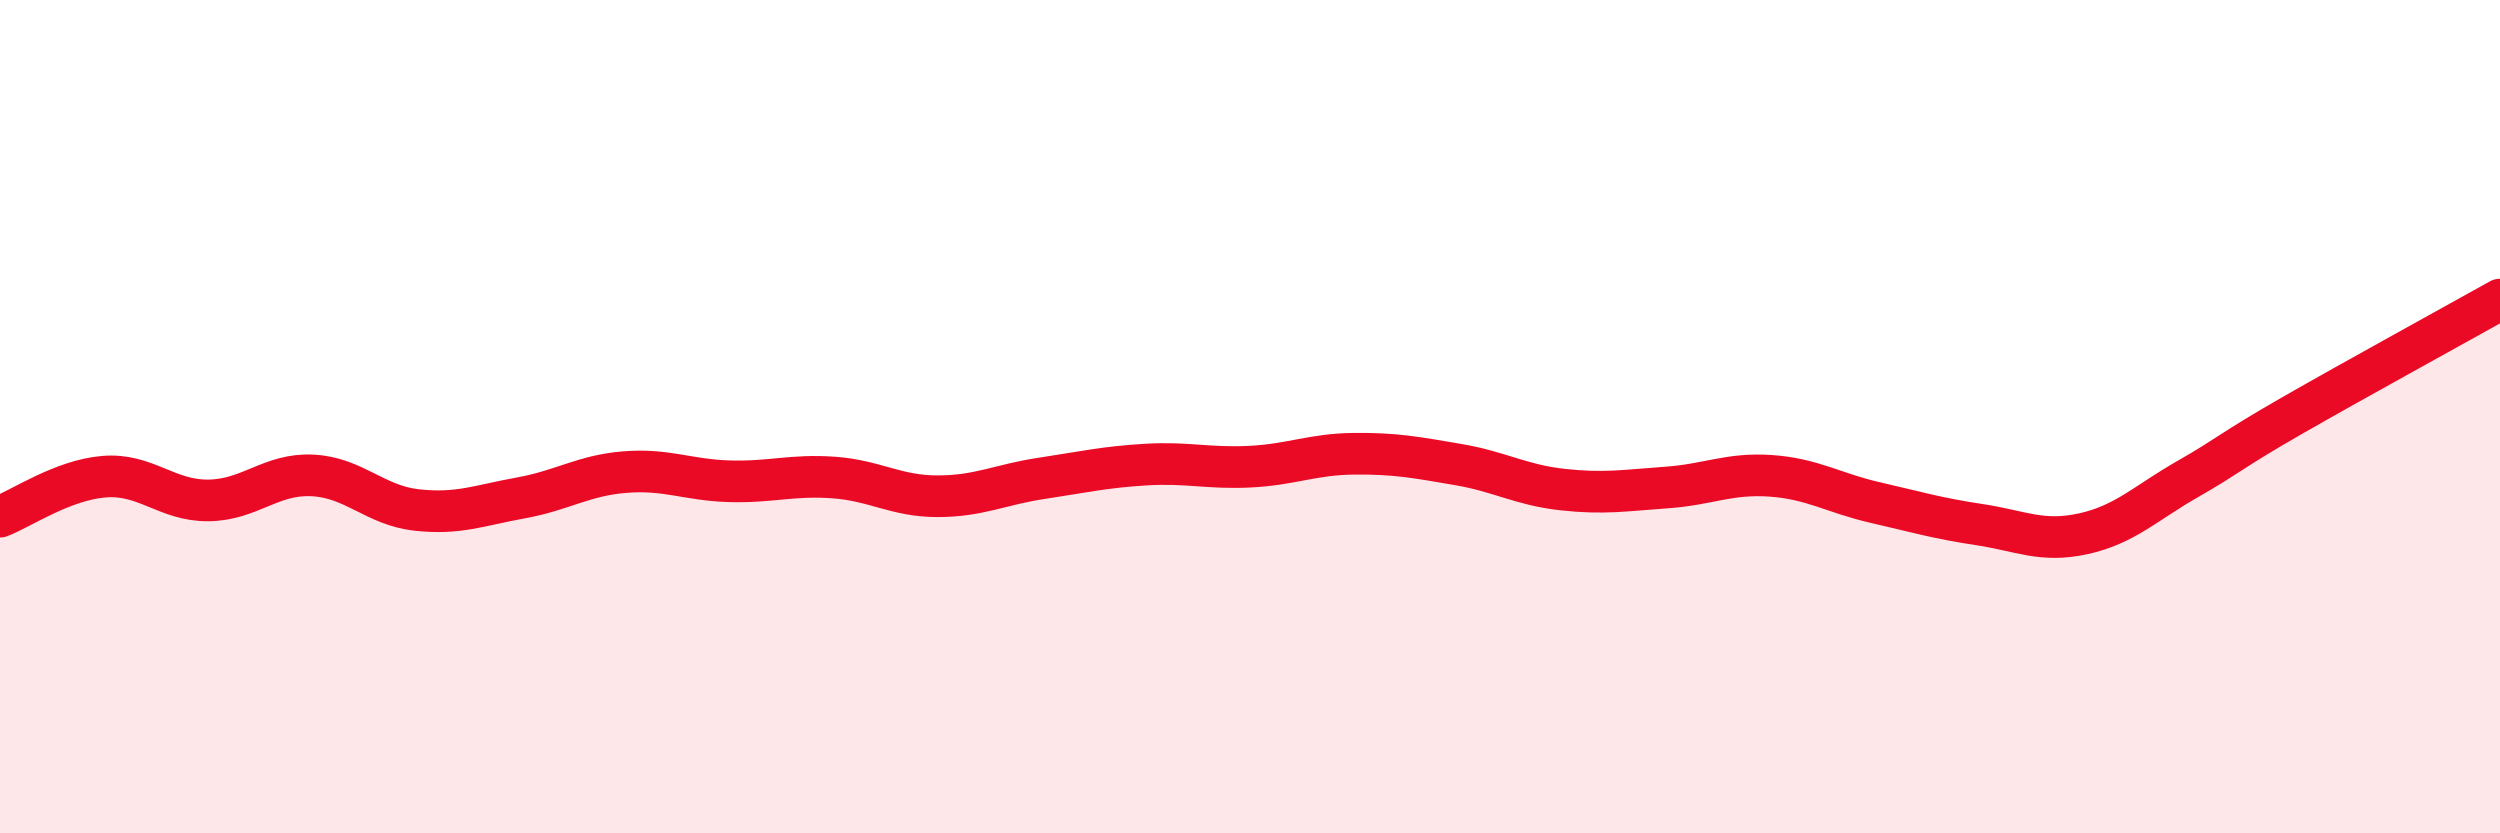
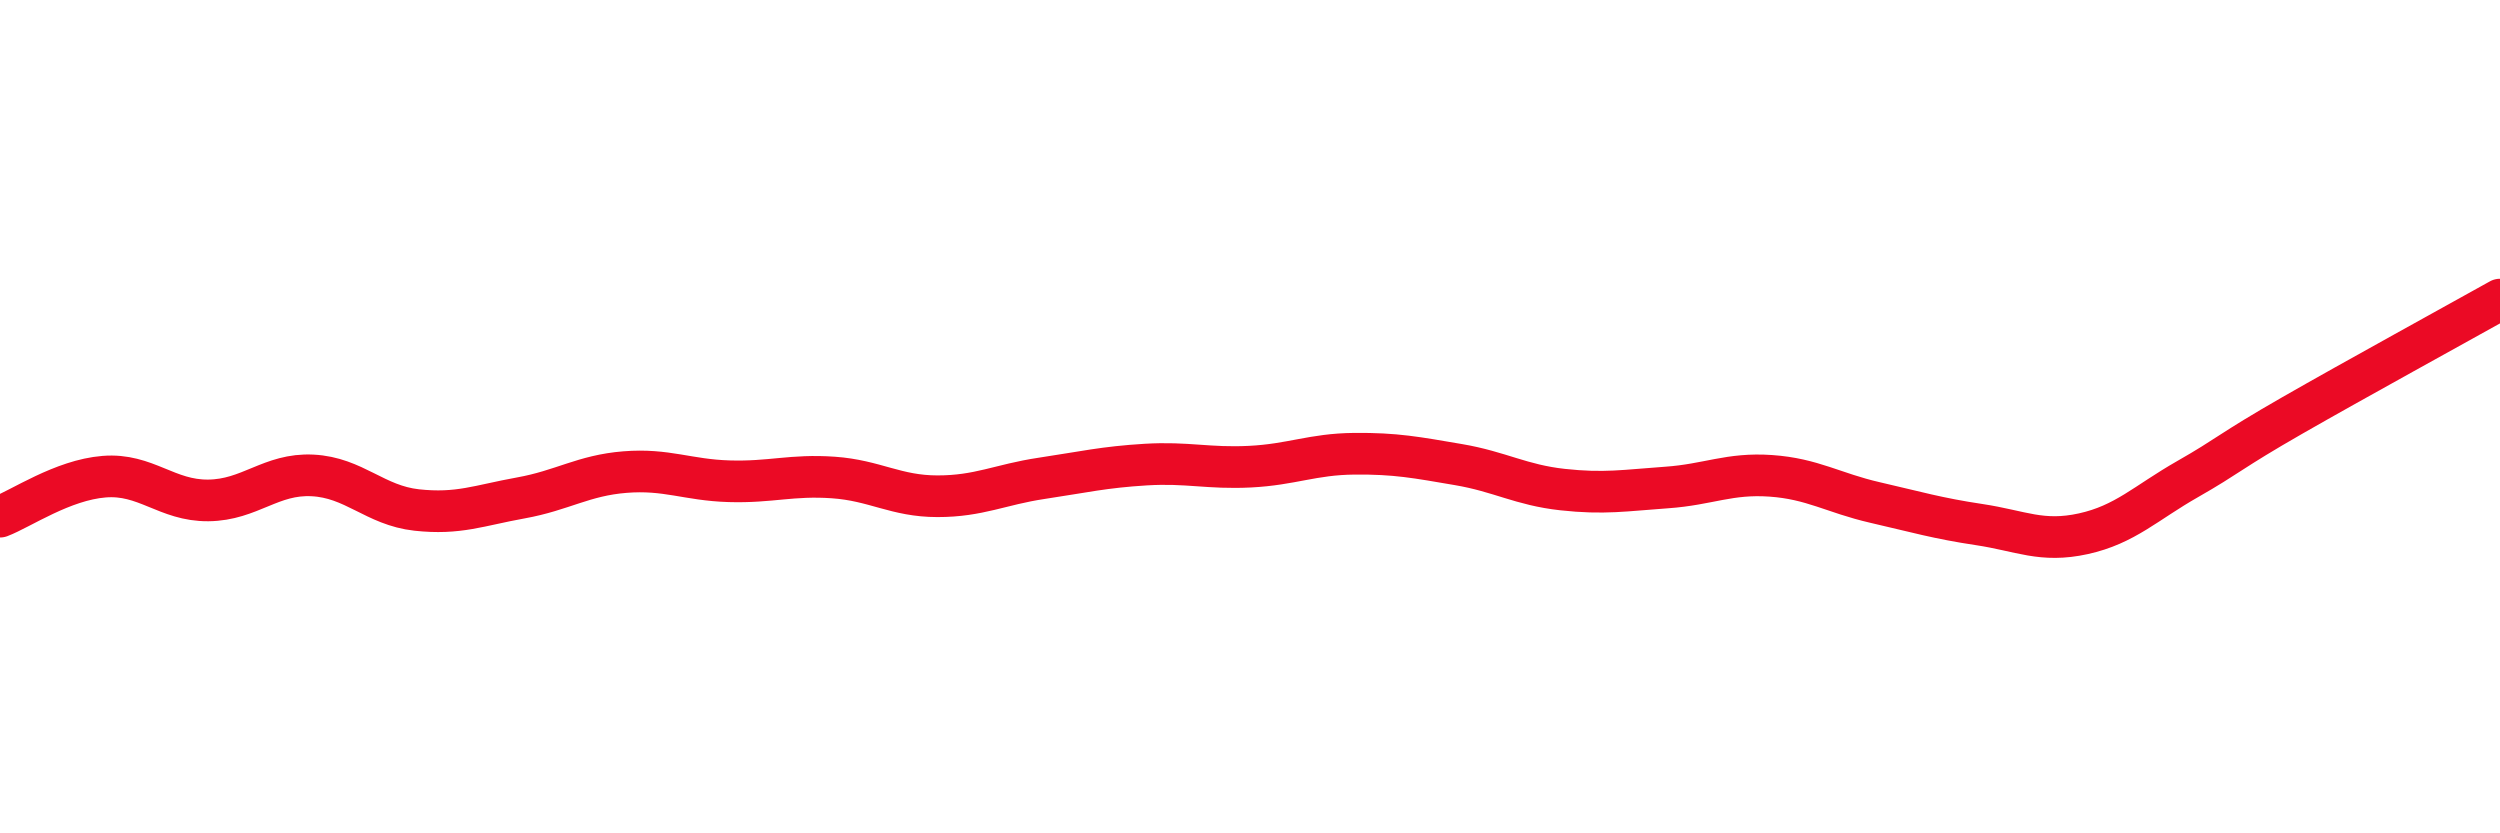
<svg xmlns="http://www.w3.org/2000/svg" width="60" height="20" viewBox="0 0 60 20">
-   <path d="M 0,12.4 C 0.5,12.21 1.5,11.52 2.5,11.44 C 3.5,11.36 4,12.02 5,12.01 C 6,12 6.5,11.36 7.5,11.41 C 8.5,11.46 9,12.13 10,12.24 C 11,12.35 11.5,12.13 12.5,11.95 C 13.5,11.77 14,11.41 15,11.33 C 16,11.25 16.5,11.52 17.5,11.55 C 18.5,11.58 19,11.39 20,11.46 C 21,11.53 21.5,11.91 22.5,11.91 C 23.5,11.91 24,11.63 25,11.48 C 26,11.33 26.5,11.21 27.5,11.15 C 28.5,11.09 29,11.25 30,11.2 C 31,11.15 31.5,10.9 32.5,10.89 C 33.5,10.88 34,10.98 35,11.15 C 36,11.32 36.5,11.64 37.5,11.75 C 38.5,11.86 39,11.77 40,11.7 C 41,11.63 41.5,11.35 42.5,11.42 C 43.5,11.49 44,11.83 45,12.06 C 46,12.29 46.5,12.44 47.5,12.59 C 48.5,12.74 49,13.03 50,12.81 C 51,12.59 51.5,12.07 52.5,11.5 C 53.5,10.93 53.5,10.84 55,9.98 C 56.5,9.12 59,7.75 60,7.19L60 20L0 20Z" fill="#EB0A25" opacity="0.1" stroke-linecap="round" stroke-linejoin="round" />
  <path d="M 0,12.4 C 0.5,12.21 1.5,11.52 2.5,11.44 C 3.5,11.36 4,12.02 5,12.01 C 6,12 6.5,11.36 7.5,11.41 C 8.5,11.46 9,12.13 10,12.24 C 11,12.35 11.5,12.13 12.5,11.95 C 13.5,11.77 14,11.41 15,11.33 C 16,11.25 16.5,11.52 17.5,11.55 C 18.5,11.58 19,11.39 20,11.46 C 21,11.53 21.5,11.91 22.5,11.91 C 23.5,11.91 24,11.63 25,11.48 C 26,11.33 26.5,11.21 27.5,11.15 C 28.5,11.09 29,11.25 30,11.2 C 31,11.15 31.5,10.9 32.5,10.89 C 33.5,10.88 34,10.98 35,11.15 C 36,11.32 36.5,11.64 37.5,11.75 C 38.5,11.86 39,11.77 40,11.7 C 41,11.63 41.5,11.35 42.5,11.42 C 43.5,11.49 44,11.83 45,12.06 C 46,12.29 46.5,12.44 47.5,12.59 C 48.5,12.74 49,13.03 50,12.81 C 51,12.59 51.5,12.07 52.5,11.5 C 53.5,10.93 53.5,10.84 55,9.98 C 56.5,9.12 59,7.75 60,7.19" stroke="#EB0A25" stroke-width="1" fill="none" stroke-linecap="round" stroke-linejoin="round" />
</svg>